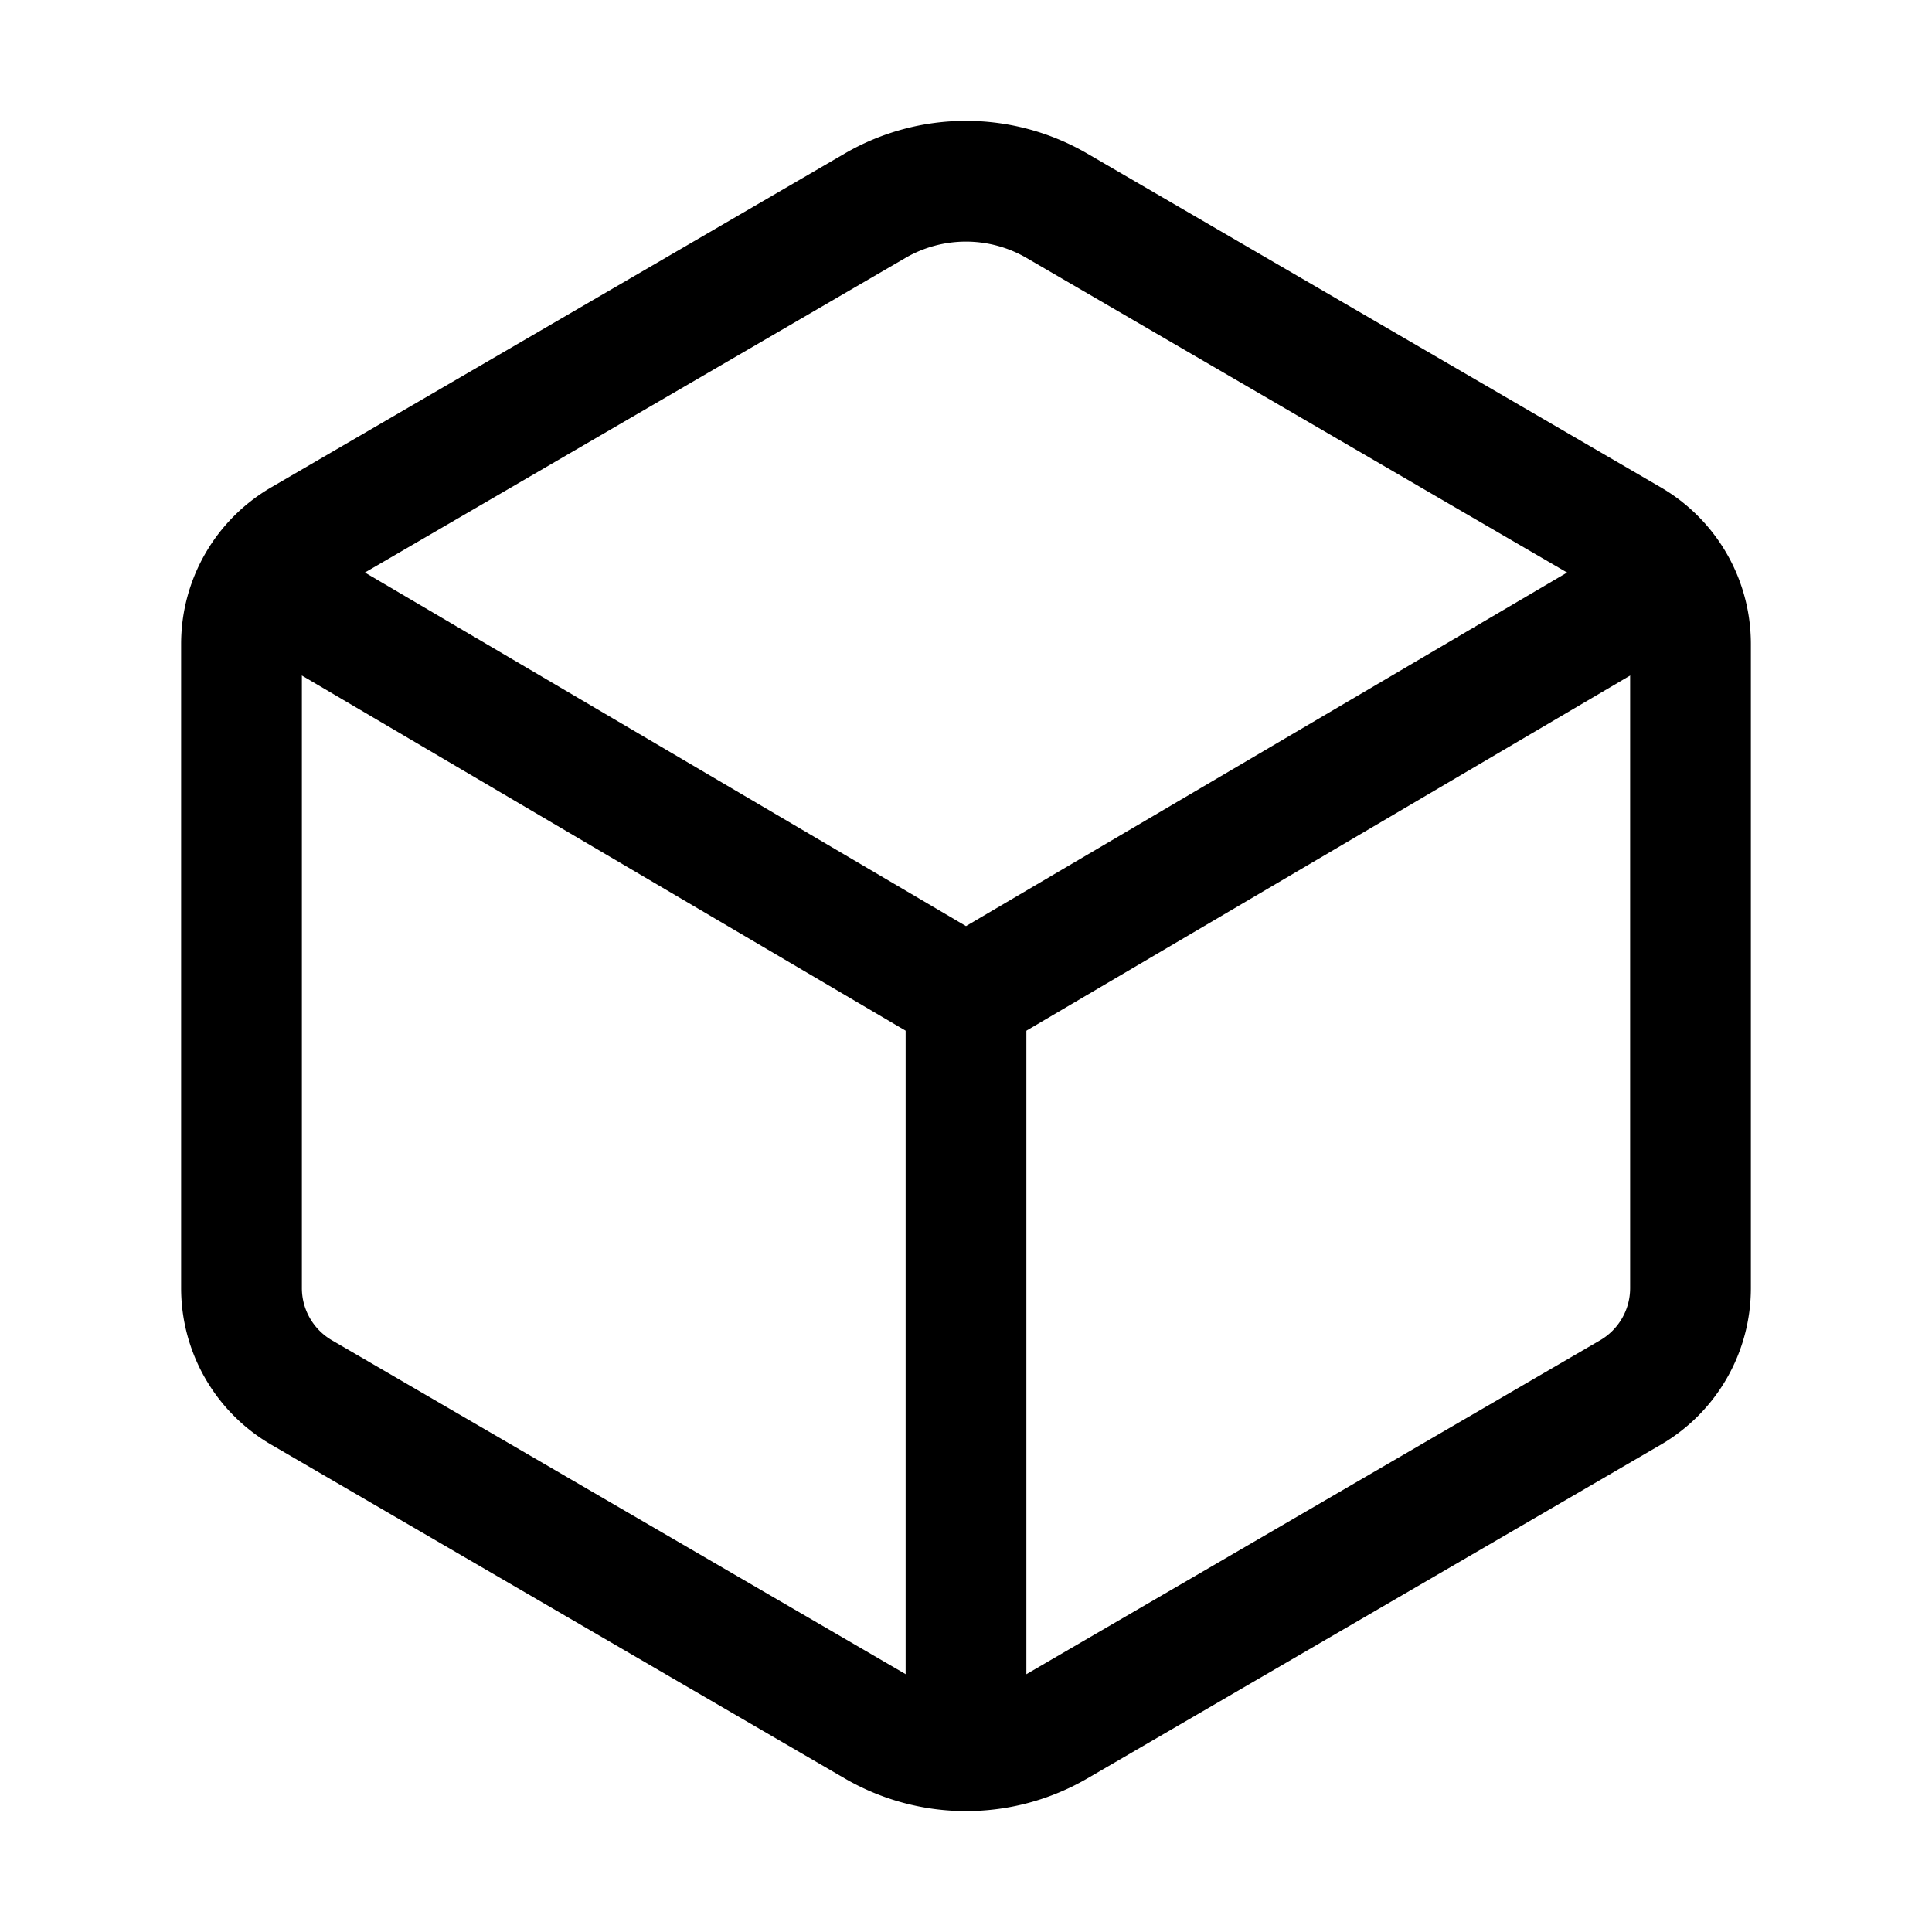
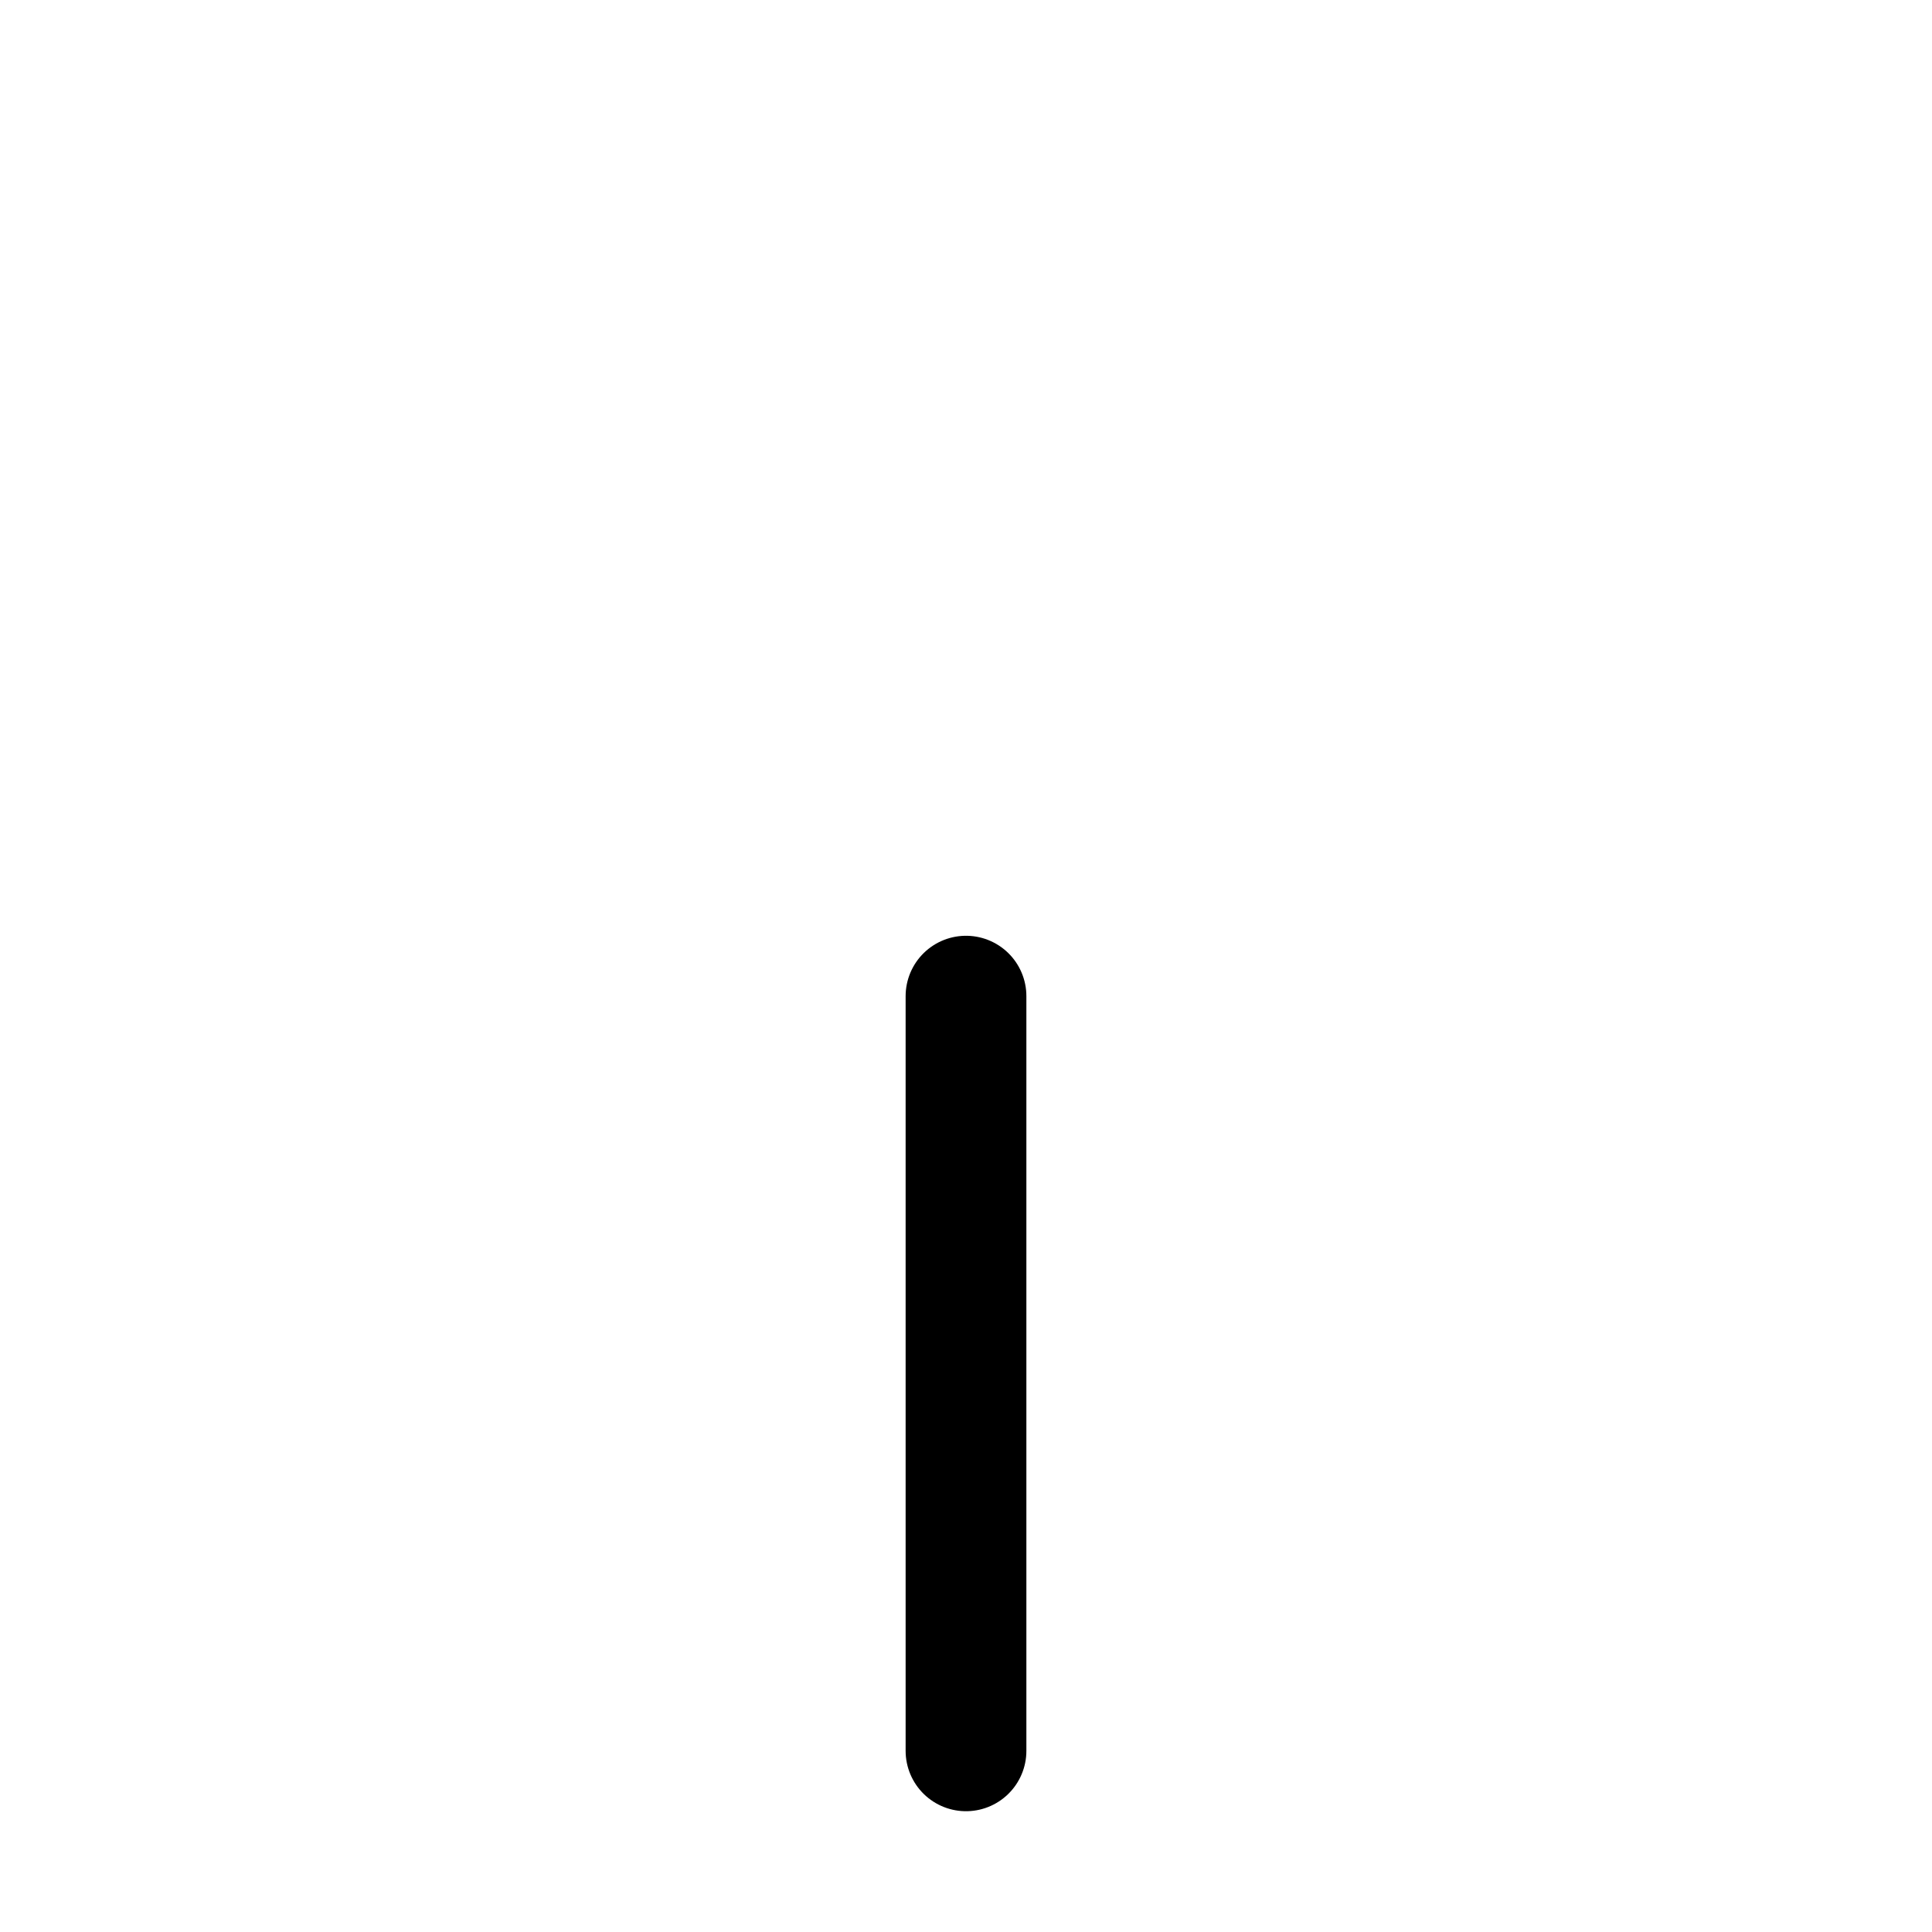
<svg xmlns="http://www.w3.org/2000/svg" width="512" height="512" viewBox="0 0 512 512">
-   <path d="M448,341.37V170.61A32,32,0,0,0,432.11,143l-152-88.46a47.94,47.94,0,0,0-48.24,0L79.89,143A32,32,0,0,0,64,170.61V341.37A32,32,0,0,0,79.89,369l152,88.46a48,48,0,0,0,48.24,0l152-88.46A32,32,0,0,0,448,341.37Z" style="fill:none;stroke:#000;stroke-linecap:round;stroke-linejoin:round;stroke-width:32px" />
-   <polyline points="69 153.99 256 263.99 443 153.99" style="fill:none;stroke:#000;stroke-linecap:round;stroke-linejoin:round;stroke-width:32px" />
  <line x1="256" y1="463.99" x2="256" y2="263.99" style="fill:none;stroke:#000;stroke-linecap:round;stroke-linejoin:round;stroke-width:32px" />
</svg>